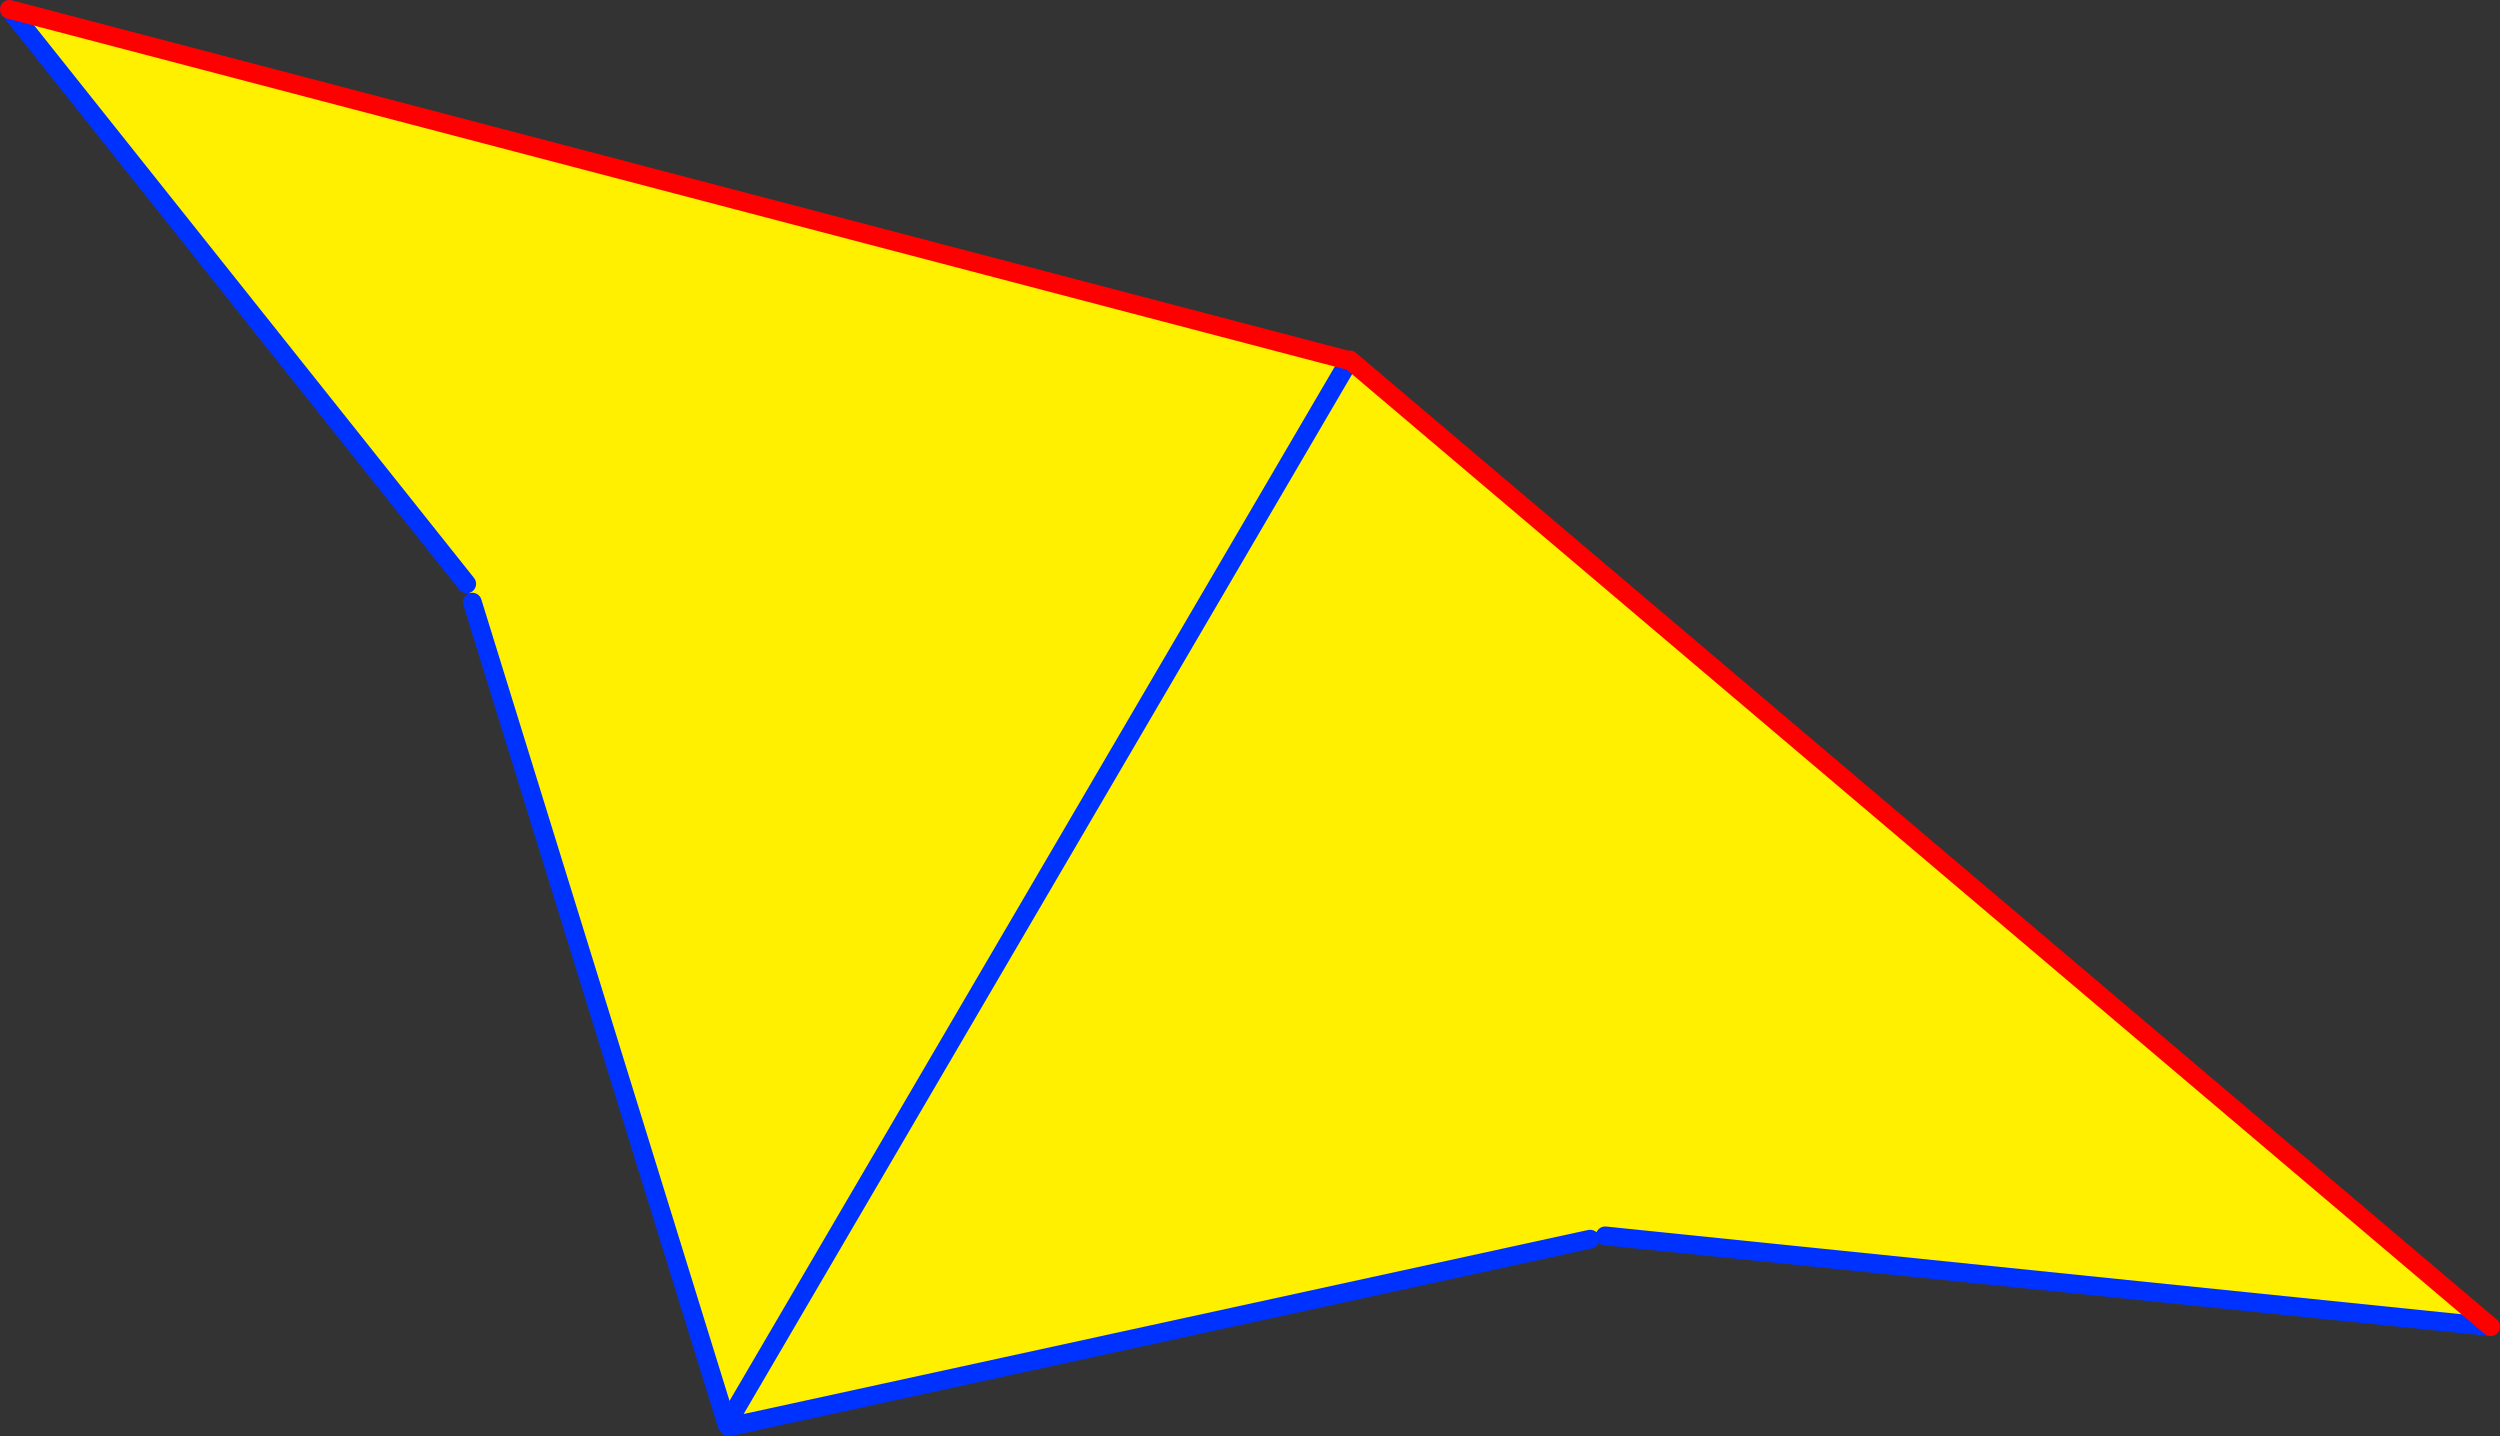
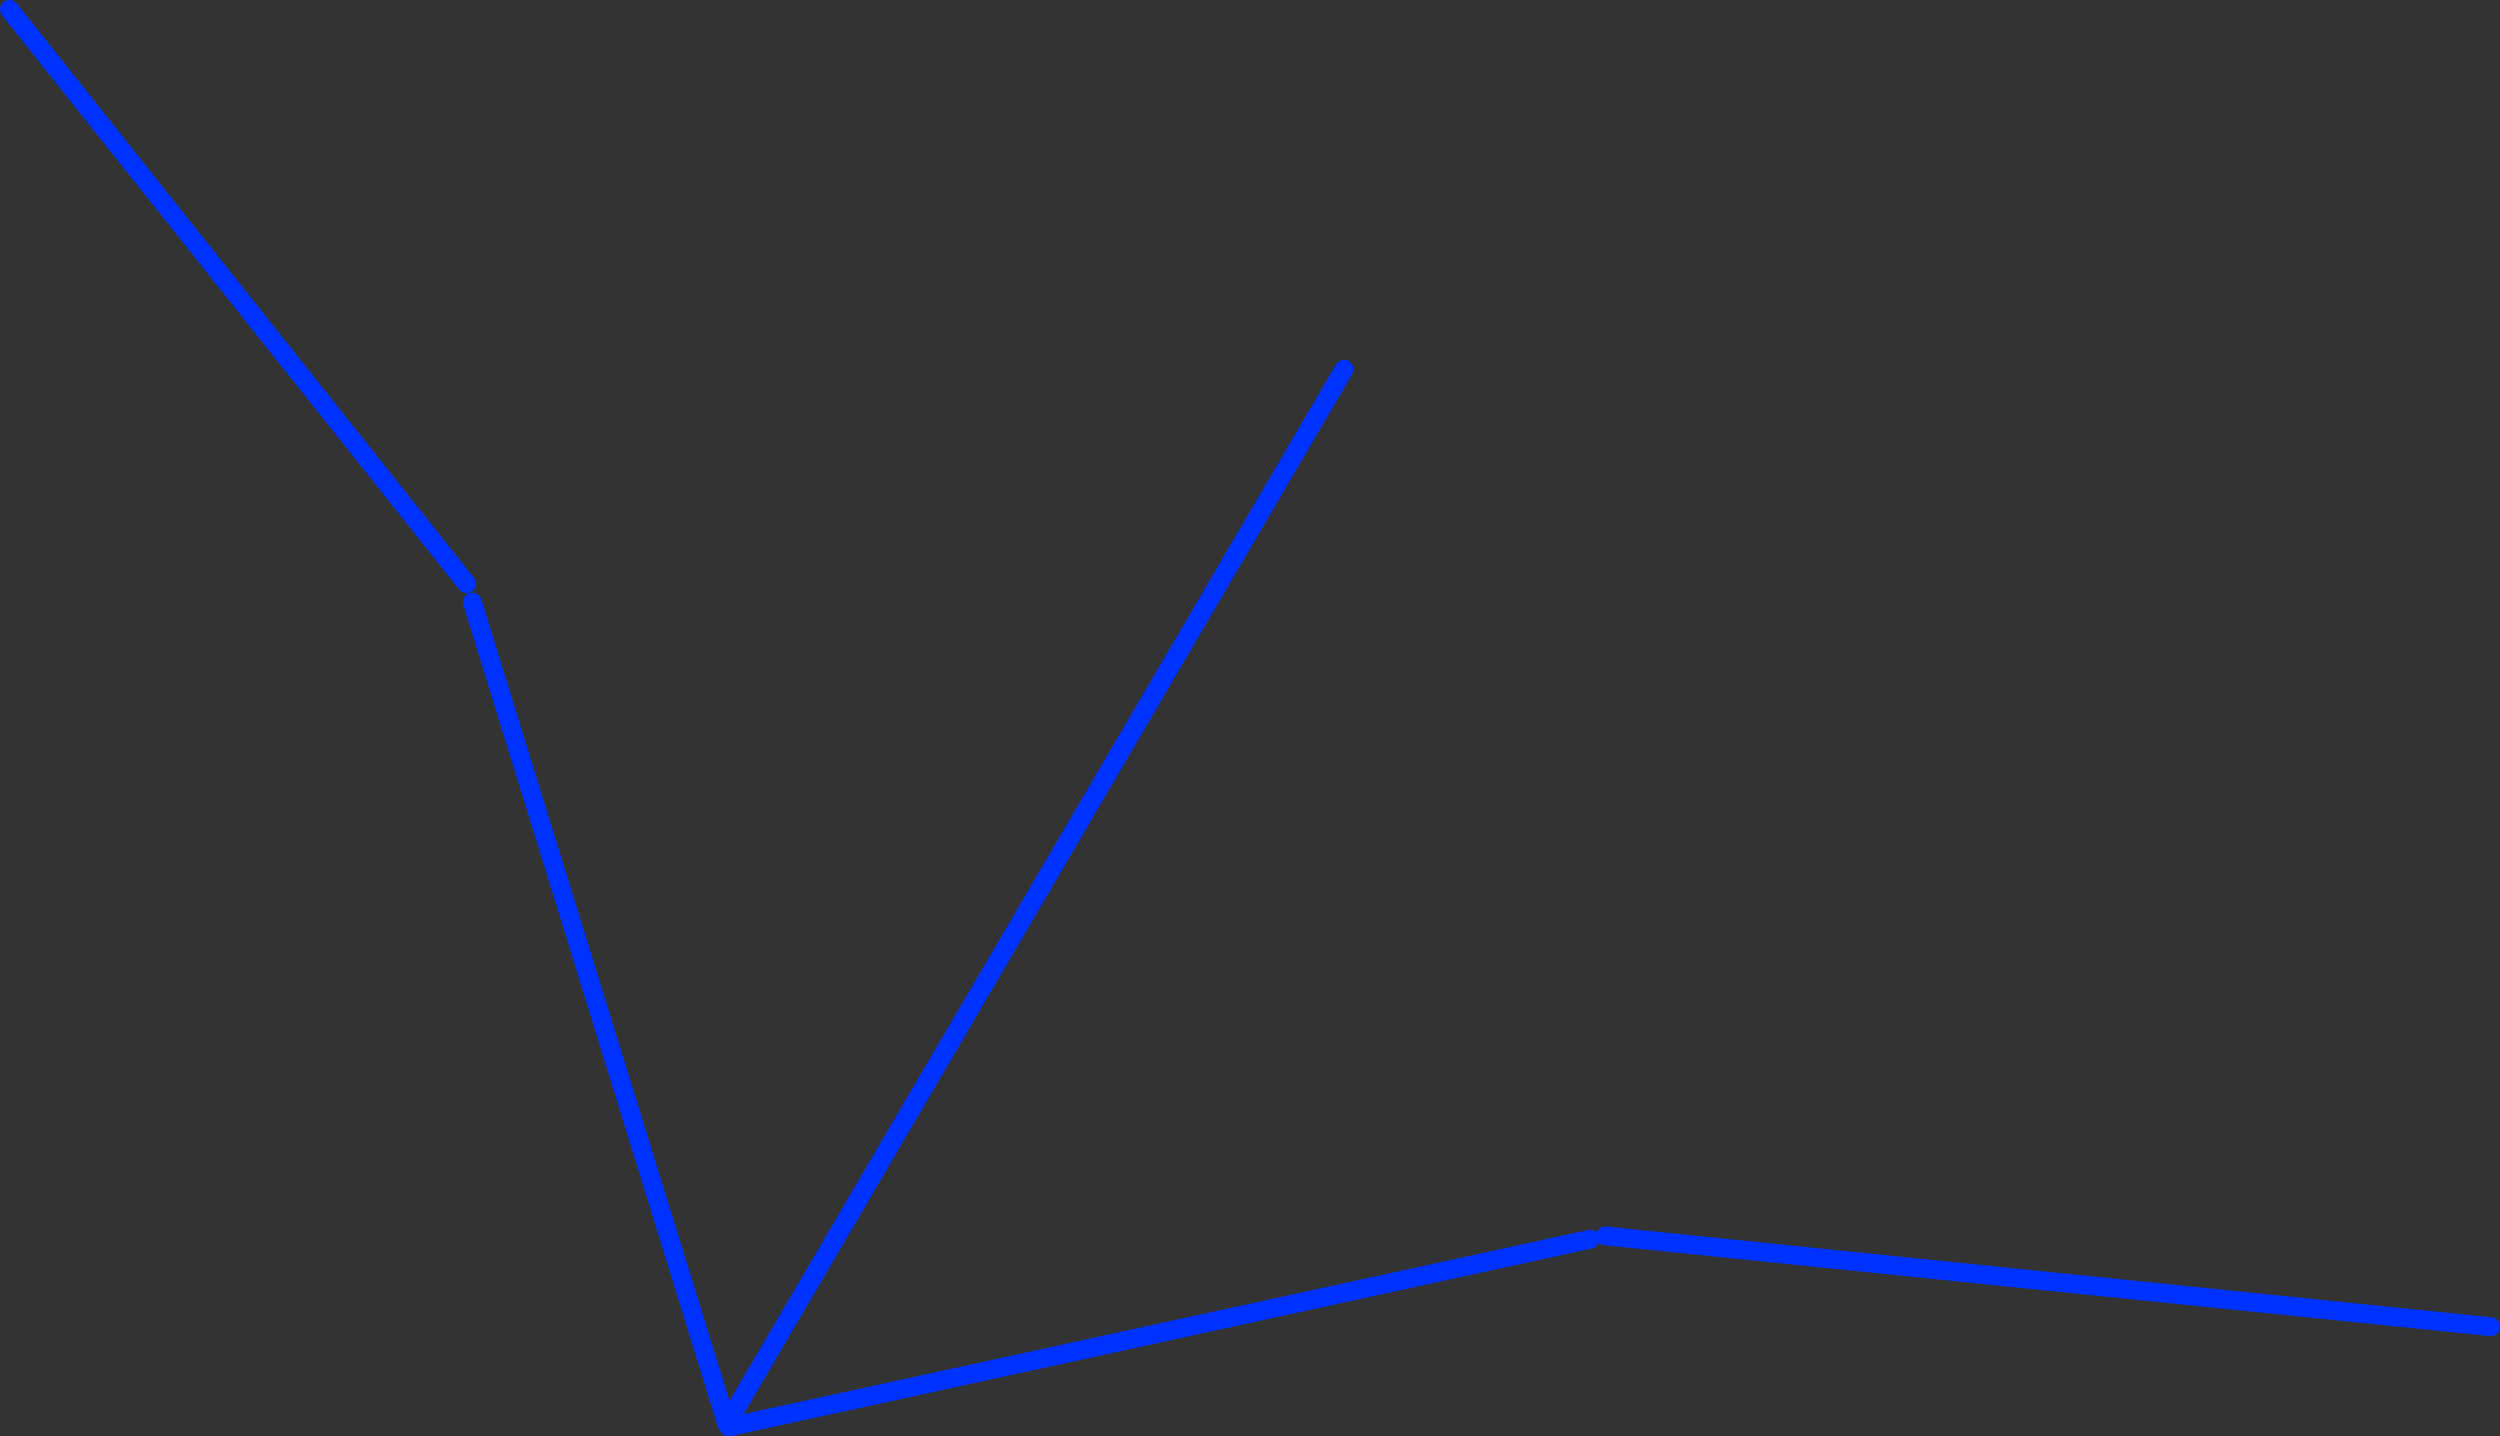
<svg xmlns="http://www.w3.org/2000/svg" height="152.65px" width="265.7px">
  <rect width="100%" height="100%" fill="#333333" stroke="none" />
  <g transform="matrix(1.0, 0.0, 0.0, 1.0, -246.35, -192.25)">
-     <path d="M389.45 230.5 L389.8 230.5 511.05 333.25 416.95 323.6 415.35 323.95 323.8 343.9 323.6 343.6 296.55 256.25 295.95 254.3 247.35 193.25 389.45 230.5 M323.6 343.6 L389.2 231.5 323.6 343.6" fill="#fff000" fill-rule="evenodd" stroke="none" />
    <path d="M511.05 333.25 L416.95 323.6 M415.35 323.95 L323.8 343.9 M323.6 343.6 L296.55 256.25 M295.95 254.3 L247.35 193.25 M389.2 231.5 L323.6 343.6" fill="none" stroke="#0032ff" stroke-linecap="round" stroke-linejoin="round" stroke-width="2.0" />
-     <path d="M389.8 230.5 L511.05 333.25 M247.35 193.25 L389.45 230.5" fill="none" stroke="#ff0000" stroke-linecap="round" stroke-linejoin="round" stroke-width="2.0" />
  </g>
</svg>